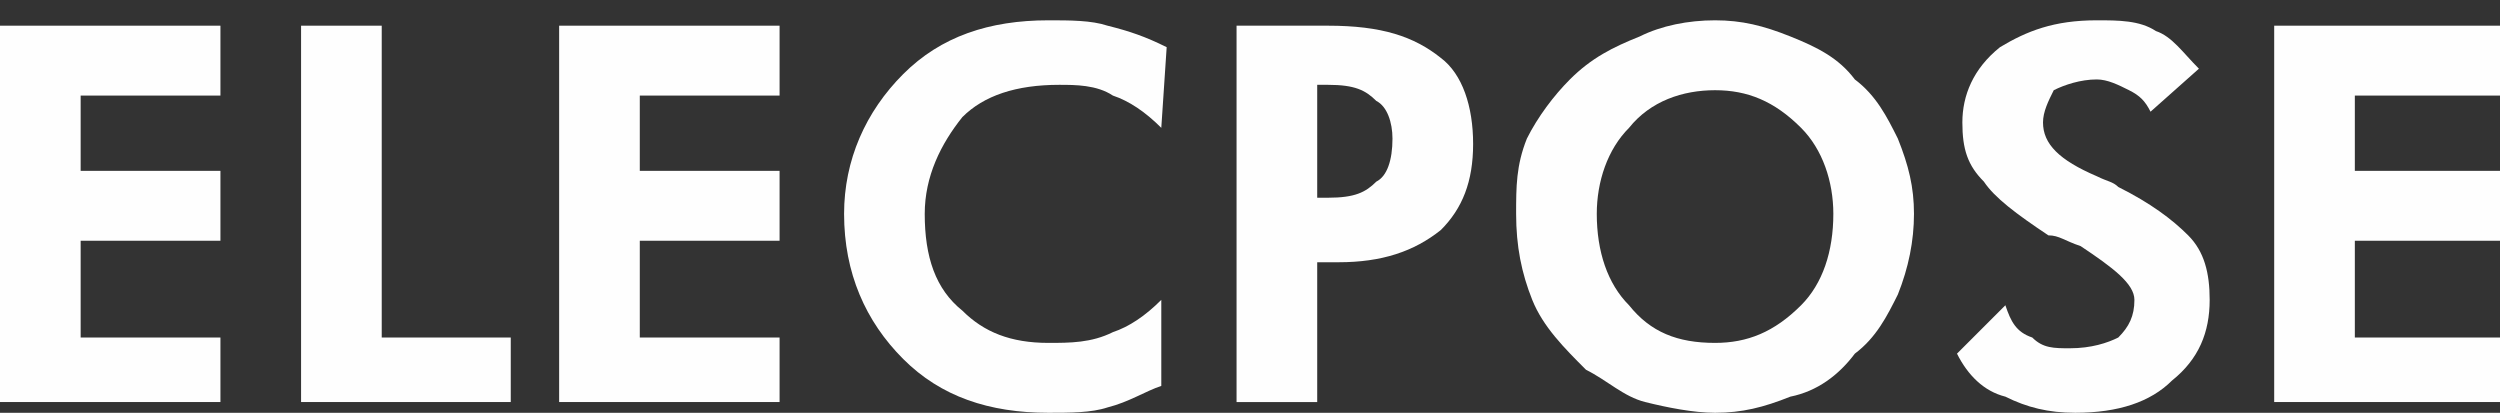
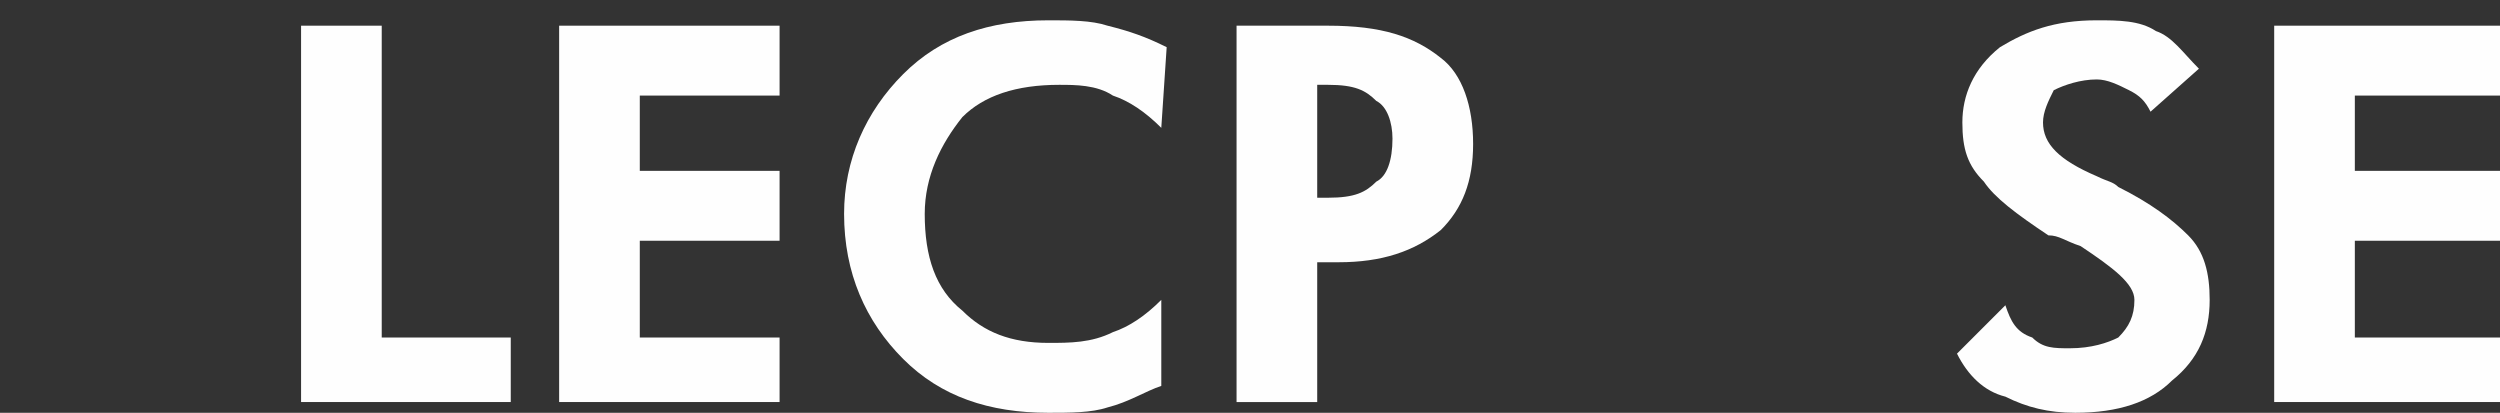
<svg xmlns="http://www.w3.org/2000/svg" version="1.1" id="Capa_1" x="0px" y="0px" width="536.829px" height="88.639px" viewBox="48.585 24.5 536.829 88.639" enable-background="new 48.585 24.5 536.829 88.639" xml:space="preserve">
  <rect x="48.585" y="24.5" width="536.829" height="88.639" fill="#333333" stroke="none" />
  <g id="Capa_x0020_1">
-     <polygon fill="#FEFEFE" points="48.585,110.829 48.585,30.016 95.919,30.016 95.919,45.024 65.903,45.024 65.903,61.187    95.919,61.187 95.919,76.195 65.903,76.195 65.903,96.976 95.919,96.976 95.919,110.829  " />
    <polygon id="_x31_" fill="#FEFEFE" points="113.236,110.829 113.236,30.016 130.553,30.016 130.553,96.976 158.26,96.976    158.26,110.829  " />
    <polygon id="_x32_" fill="#FEFEFE" points="168.651,110.829 168.651,30.016 215.984,30.016 215.984,45.024 185.967,45.024    185.967,61.187 215.984,61.187 215.984,76.195 185.967,76.195 185.967,96.976 215.984,96.976 215.984,110.829  " />
    <path id="_x33_" fill="#FEFEFE" d="M297.951,51.951c-3.464-3.463-6.927-5.772-10.391-6.927c-3.463-2.309-8.081-2.309-11.545-2.309   c-9.235,0-16.162,2.309-20.78,6.927c-4.618,5.772-8.081,12.699-8.081,20.781c0,9.235,2.309,16.163,8.081,20.78   c4.618,4.618,10.391,6.927,18.472,6.927c4.618,0,9.235,0,13.854-2.309c3.464-1.155,6.927-3.464,10.391-6.927v18.471   c-3.464,1.155-6.927,3.464-11.545,4.619c-3.464,1.154-8.081,1.154-12.699,1.154c-12.699,0-23.09-3.464-31.171-11.545   c-8.081-8.082-12.699-18.472-12.699-31.171c0-11.545,4.618-21.935,12.699-30.017c8.081-8.081,18.472-11.544,31.171-11.544   c4.618,0,9.235,0,12.699,1.154c4.618,1.155,8.081,2.309,12.699,4.618L297.951,51.951z" />
    <path id="_x34_" fill="#FEFEFE" d="M331.431,66.959h2.309c5.772,0,8.081-1.155,10.391-3.463c2.309-1.155,3.463-4.618,3.463-9.236   c0-3.463-1.154-6.927-3.463-8.082c-2.31-2.309-4.618-3.463-10.391-3.463h-2.309V66.959z M314.114,110.829V30.016h19.626   c11.545,0,18.472,2.309,24.244,6.927c4.618,3.463,6.927,10.391,6.927,18.472c0,8.082-2.309,13.854-6.927,18.472   c-5.772,4.617-12.699,6.926-21.936,6.926h-4.617v30.017H314.114z" />
-     <path id="_x35_" fill="#FEFEFE" d="M459.577,70.423c0,5.772-1.155,11.544-3.464,17.317c-2.309,4.617-4.618,9.235-9.235,12.699   c-3.464,4.617-8.082,8.081-13.854,9.235c-5.771,2.31-10.39,3.464-16.162,3.464c-4.618,0-10.391-1.154-15.008-2.31   c-4.618-1.154-8.082-4.618-12.699-6.927c-4.618-4.617-9.236-9.236-11.545-15.008c-2.309-5.772-3.464-11.545-3.464-18.472   c0-5.772,0-10.39,2.31-16.163c2.309-4.618,5.772-9.236,9.235-12.699c4.618-4.618,9.236-6.927,15.008-9.236   c4.618-2.309,10.391-3.463,16.163-3.463s10.391,1.154,16.162,3.463c5.772,2.309,10.391,4.618,13.854,9.236   c4.617,3.463,6.927,8.081,9.235,12.699C458.422,60.033,459.577,64.65,459.577,70.423z M416.862,98.13   c6.927,0,12.699-2.309,18.472-8.081c4.618-4.618,6.927-11.545,6.927-19.626c0-6.927-2.309-13.854-6.927-18.472   c-5.772-5.772-11.545-8.081-18.472-8.081s-13.854,2.309-18.472,8.081c-4.618,4.618-6.927,11.545-6.927,18.472   c0,8.081,2.309,15.008,6.927,19.626C403.008,95.821,408.781,98.13,416.862,98.13z" />
    <path id="_x36_" fill="#FEFEFE" d="M468.813,100.439l10.391-10.391c1.154,3.463,2.309,5.772,5.772,6.927   c2.309,2.31,4.617,2.31,8.081,2.31c4.617,0,8.081-1.155,10.39-2.31c2.31-2.31,3.464-4.618,3.464-8.081   c0-3.464-4.618-6.928-11.545-11.545c-3.463-1.154-4.618-2.309-6.927-2.309c-6.927-4.618-11.545-8.082-13.854-11.545   c-3.464-3.463-4.618-6.927-4.618-12.699s2.31-11.545,8.081-16.163c5.772-3.463,11.545-5.772,20.781-5.772   c4.617,0,9.235,0,12.699,2.309c3.463,1.154,5.772,4.618,9.235,8.081l-10.391,9.236c-1.154-2.309-2.309-3.463-4.617-4.618   c-2.31-1.155-4.618-2.309-6.927-2.309c-3.464,0-6.927,1.154-9.236,2.309c-1.154,2.309-2.309,4.618-2.309,6.927   c0,4.618,3.463,8.081,11.545,11.544c2.309,1.155,3.463,1.155,4.617,2.309c6.927,3.463,11.545,6.927,15.009,10.391   c3.463,3.463,4.617,8.081,4.617,13.854c0,6.927-2.309,12.699-8.081,17.316c-4.618,4.618-11.545,6.928-20.78,6.928   c-5.772,0-10.391-1.154-15.008-3.464C474.585,108.521,471.121,105.057,468.813,100.439z" />
    <polygon id="_x37_" fill="#FEFEFE" points="536.927,110.829 536.927,30.016 585.414,30.016 585.414,45.024 554.243,45.024    554.243,61.187 585.414,61.187 585.414,76.195 554.243,76.195 554.243,96.976 585.414,96.976 585.414,110.829  " />
  </g>
</svg>